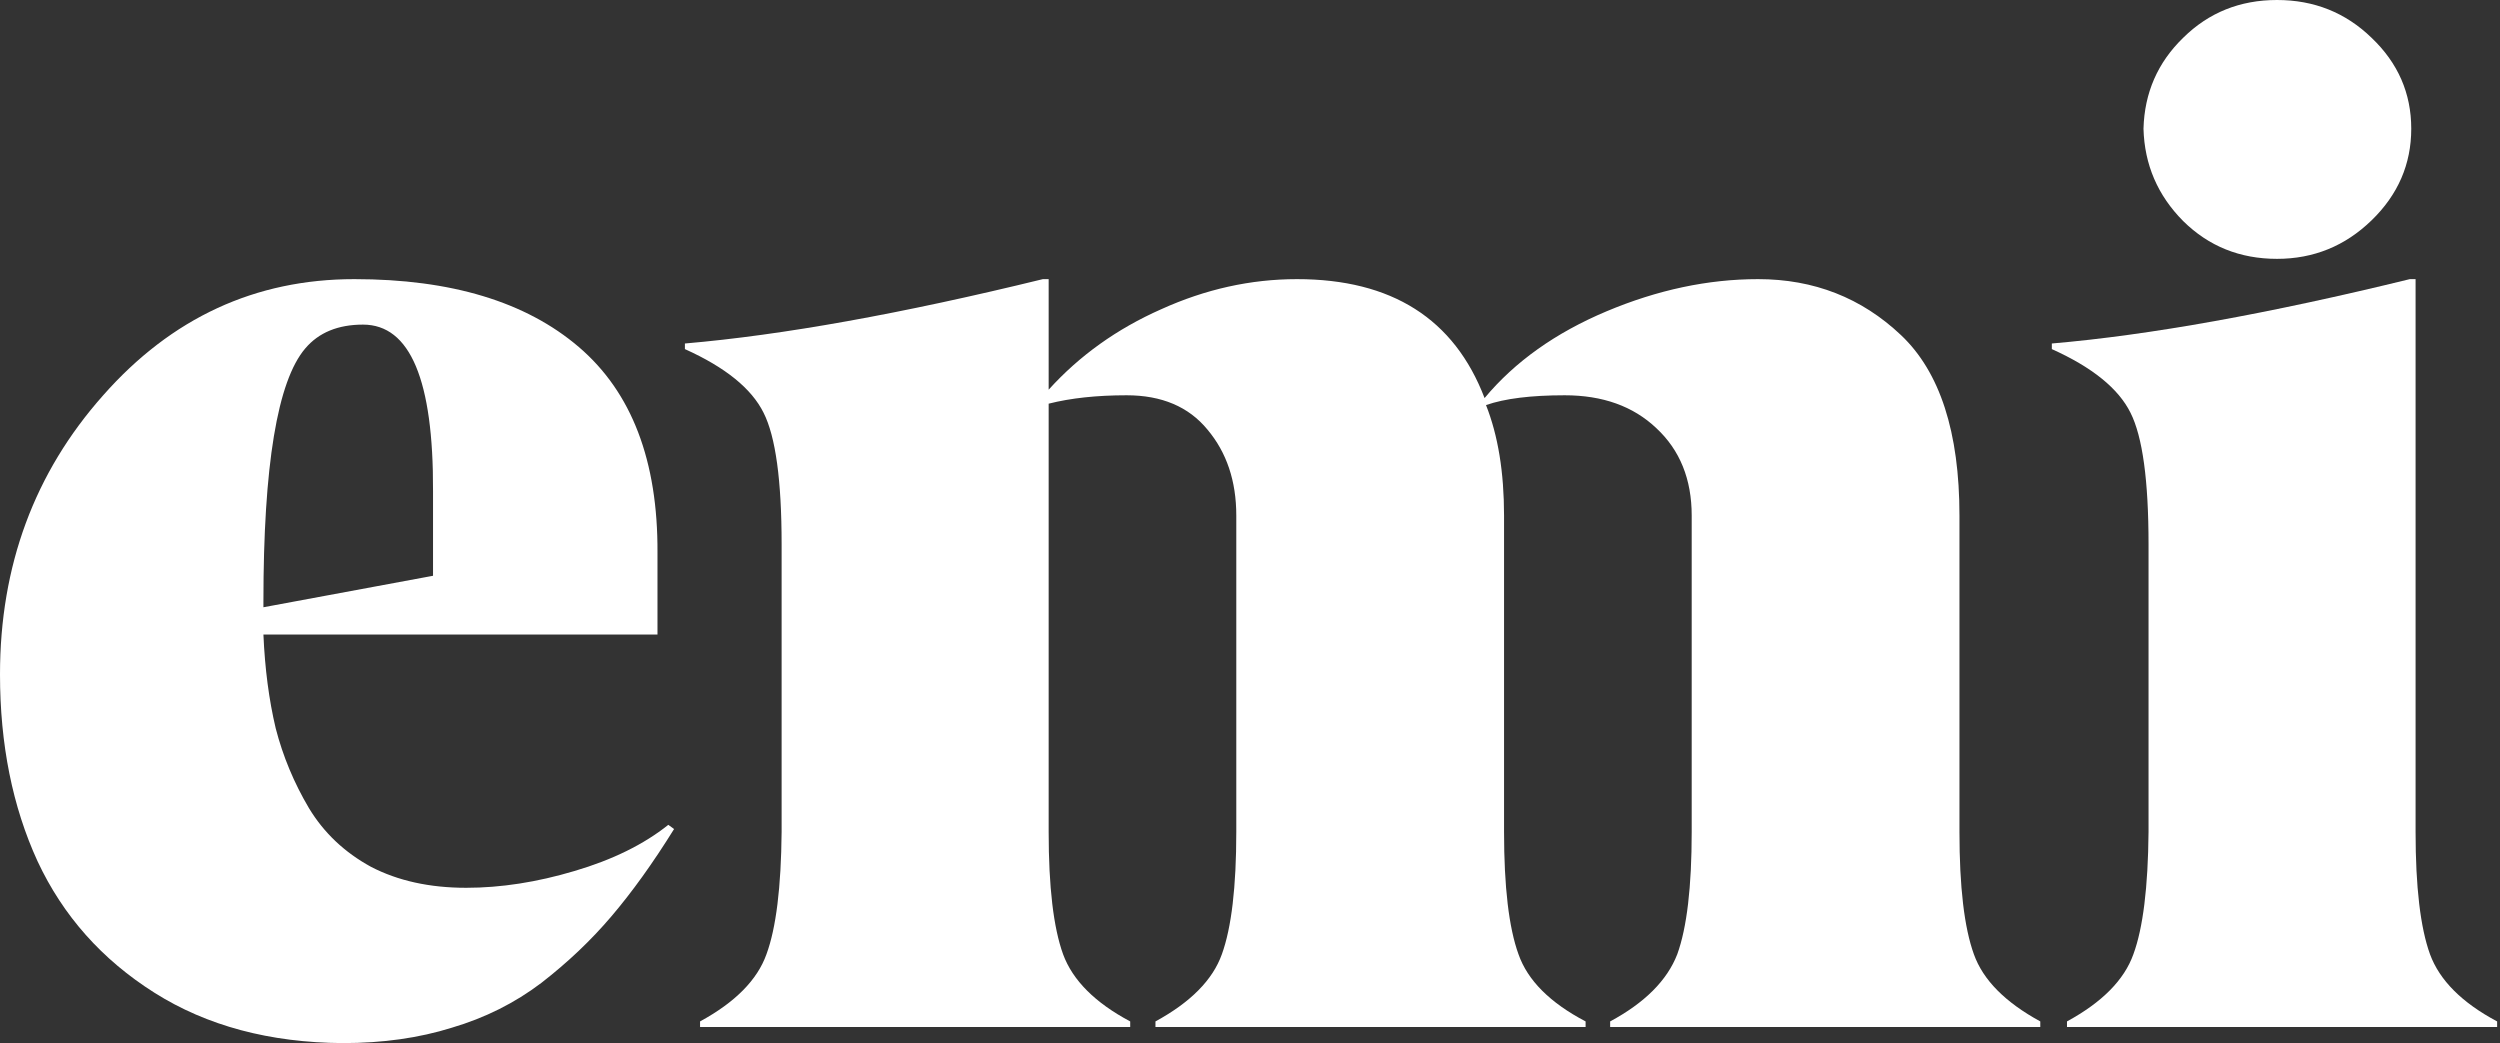
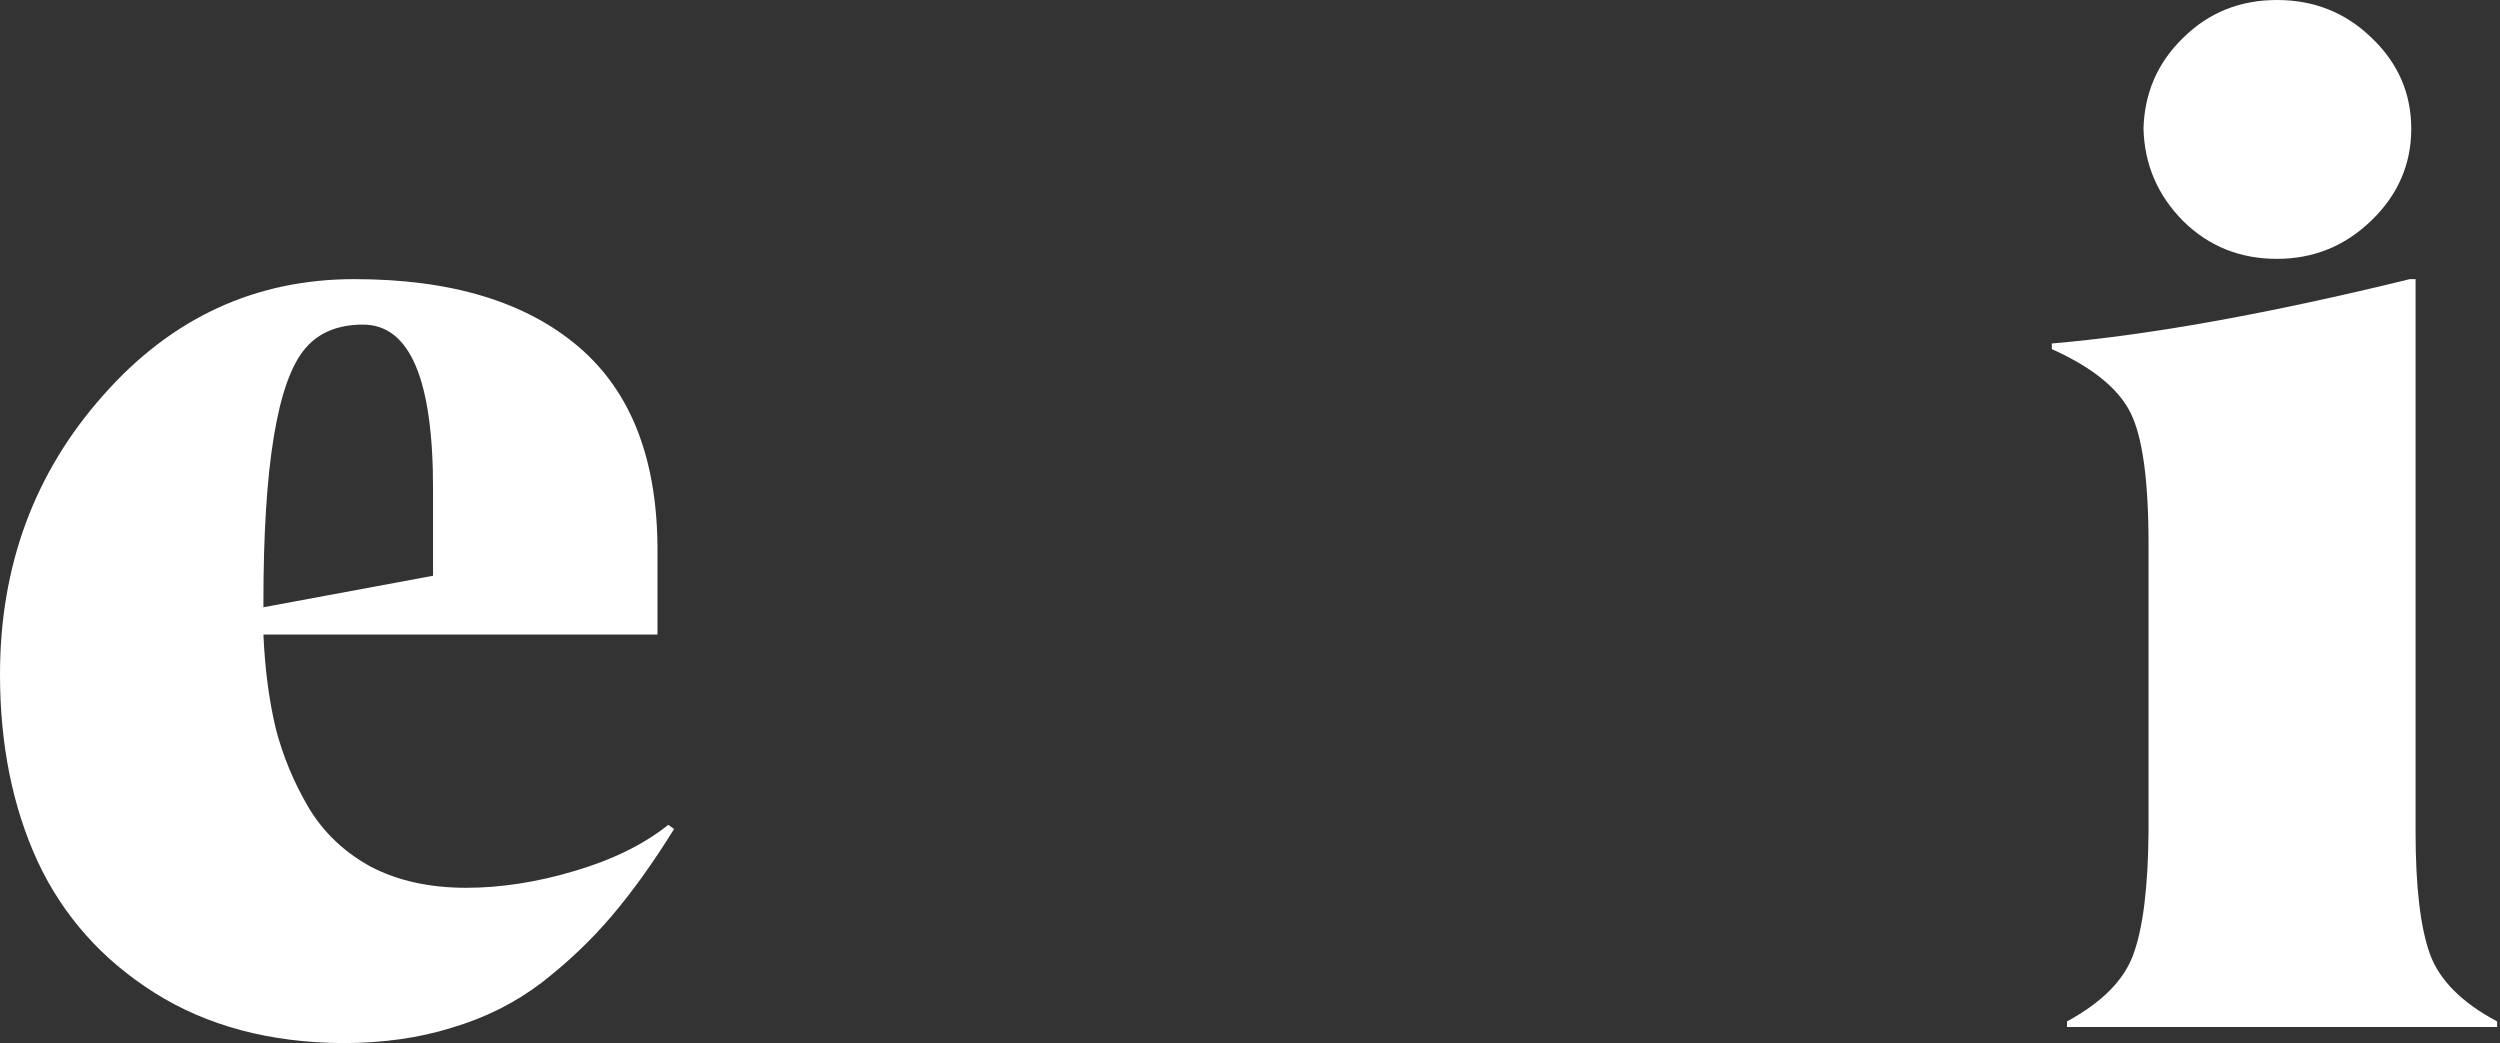
<svg xmlns="http://www.w3.org/2000/svg" width="290" height="121" viewBox="0 0 290 121" fill="none">
  <rect x="0" y="0" width="290" height="121" fill="#333333" stroke="none" />
  <path d="M50.231 66.79V56.97C50.287 44.094 47.58 37.655 42.111 37.655C39.208 37.655 36.976 38.575 35.413 40.415C32.176 44.202 30.557 53.994 30.557 69.792V70.442L50.231 66.79ZM0 78.232C0 65.626 3.991 54.833 11.972 45.852C19.897 36.871 29.609 32.38 41.106 32.38C52.324 32.38 61.003 35.004 67.142 40.252C73.282 45.5 76.324 53.453 76.268 64.112V73.606H30.557C30.725 77.556 31.199 81.181 31.981 84.481C32.818 87.727 34.102 90.811 35.832 93.733C37.562 96.6 39.962 98.872 43.032 100.55C46.157 102.173 49.841 102.984 54.082 102.984C58.101 102.984 62.287 102.335 66.64 101.036C71.049 99.738 74.677 97.953 77.524 95.68L78.193 96.167C75.738 100.117 73.31 103.498 70.91 106.311C68.566 109.071 65.859 111.641 62.789 114.021C59.719 116.347 56.259 118.079 52.408 119.215C48.613 120.405 44.399 121 39.767 121C31.283 120.946 23.999 118.998 17.916 115.157C11.832 111.316 7.311 106.23 4.353 99.9C1.451 93.57 0 86.348 0 78.232Z" fill="white" />
-   <path d="M236.673 118.485V119.134H186.777V118.485C190.795 116.32 193.391 113.723 194.563 110.694C195.679 107.61 196.237 102.876 196.237 96.492V59.81C196.237 55.59 194.87 52.209 192.135 49.666C189.456 47.123 185.912 45.852 181.503 45.852C177.596 45.852 174.554 46.231 172.377 46.988C173.772 50.505 174.47 54.779 174.47 59.81V96.492C174.47 102.876 175.028 107.61 176.145 110.694C177.205 113.723 179.8 116.32 183.93 118.485V119.134H134.034V118.485C138.108 116.266 140.676 113.669 141.736 110.694C142.852 107.61 143.41 102.876 143.41 96.492V59.81C143.41 55.807 142.294 52.479 140.062 49.828C137.885 47.177 134.76 45.852 130.685 45.852C127.225 45.852 124.211 46.176 121.644 46.826V96.492C121.644 102.876 122.202 107.61 123.318 110.694C124.434 113.723 127.029 116.32 131.104 118.485V119.134H81.207V118.485C85.282 116.266 87.849 113.669 88.909 110.694C90.026 107.664 90.612 102.93 90.668 96.492V63.138C90.668 55.726 89.97 50.64 88.575 47.881C87.179 45.067 84.138 42.606 79.449 40.496V39.846C90.779 38.873 104.621 36.384 120.974 32.38H121.644V45.203C125.216 41.253 129.569 38.142 134.704 35.87C139.838 33.544 145.085 32.38 150.443 32.38C161.438 32.38 168.694 36.979 172.21 46.176C175.726 41.956 180.442 38.602 186.358 36.113C192.274 33.625 198.135 32.38 203.939 32.38C210.413 32.38 215.939 34.544 220.516 38.873C225.036 43.147 227.297 50.126 227.297 59.81V96.492C227.297 102.876 227.855 107.61 228.971 110.694C230.032 113.669 232.599 116.266 236.673 118.485Z" fill="white" />
  <path d="M289.667 118.485V119.134H239.771V118.485C243.845 116.266 246.413 113.669 247.473 110.694C248.589 107.664 249.175 102.93 249.231 96.492V63.138C249.231 55.726 248.533 50.64 247.138 47.881C245.743 45.067 242.701 42.606 238.013 40.496V39.846C249.343 38.873 263.184 36.384 279.537 32.38H280.207V96.492C280.207 102.876 280.765 107.61 281.881 110.694C282.998 113.723 285.593 116.32 289.667 118.485ZM264.133 30.027C259.835 30.027 256.208 28.566 253.25 25.645C250.292 22.669 248.757 19.098 248.645 14.932C248.757 10.766 250.292 7.25 253.25 4.382C256.208 1.461 259.835 0 264.133 0C268.431 0 272.086 1.461 275.1 4.382C278.17 7.304 279.705 10.82 279.705 14.932C279.705 19.044 278.17 22.588 275.1 25.563C272.031 28.539 268.375 30.027 264.133 30.027Z" fill="white" />
</svg>